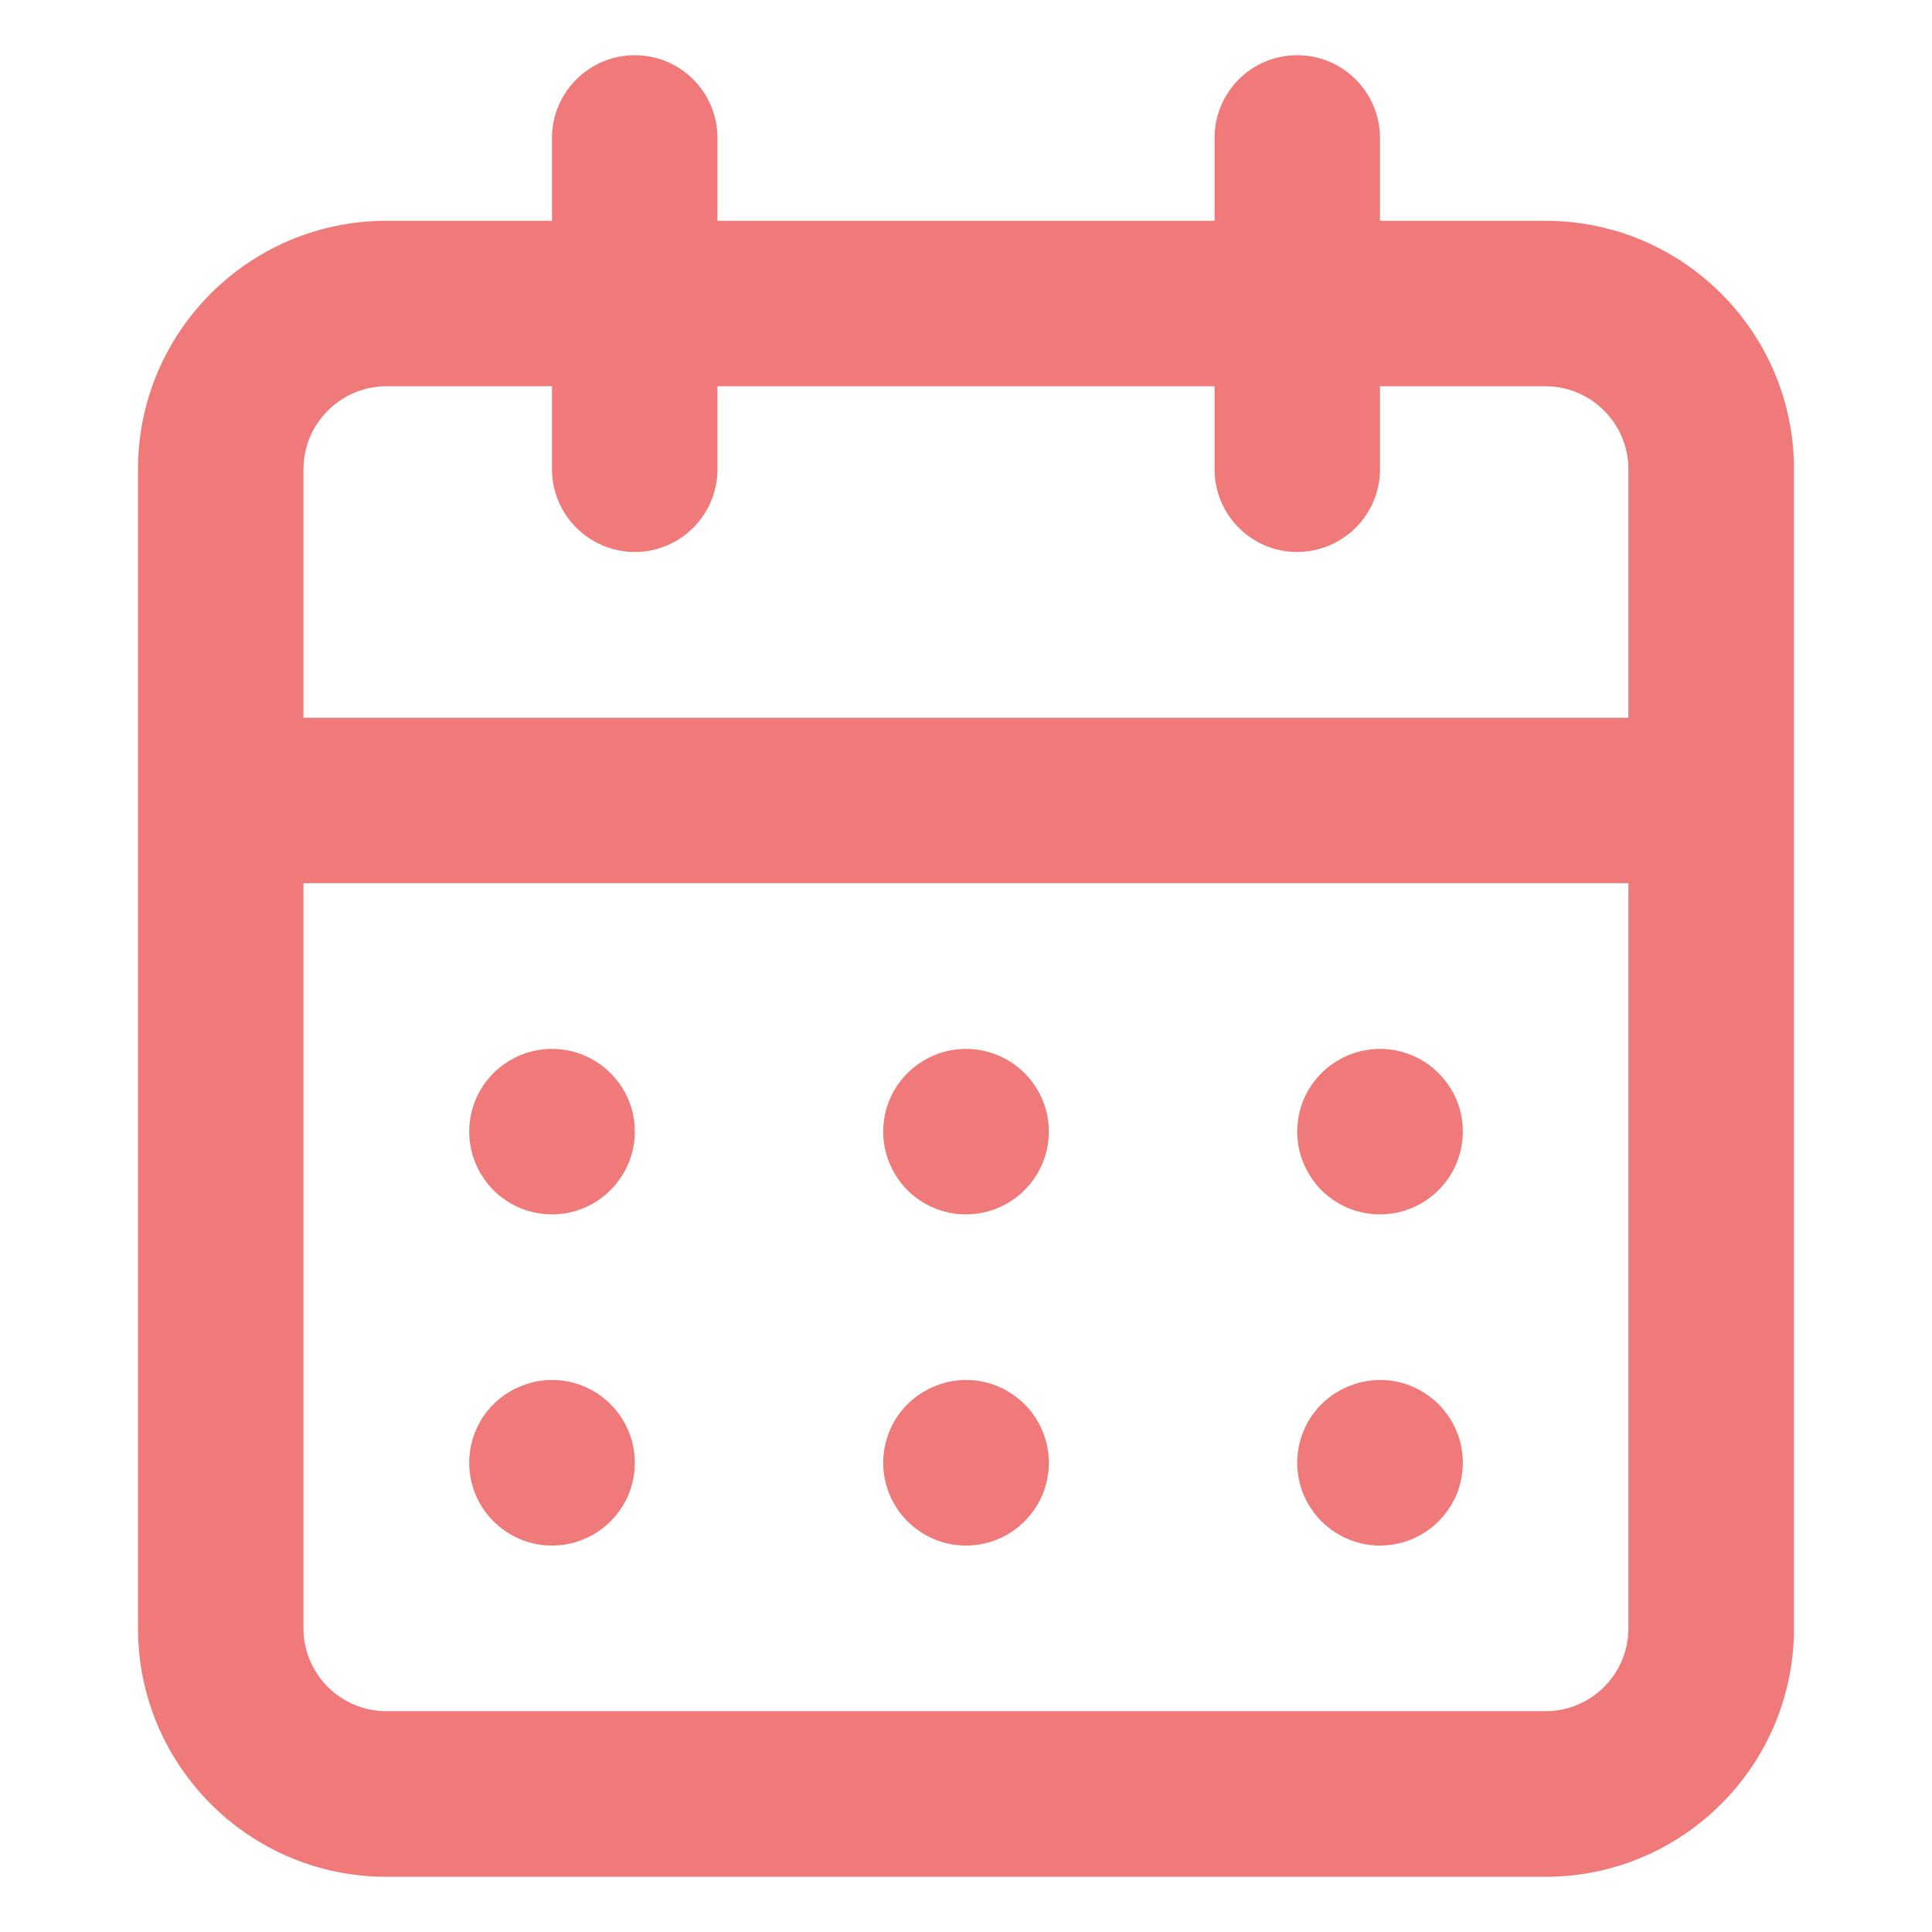
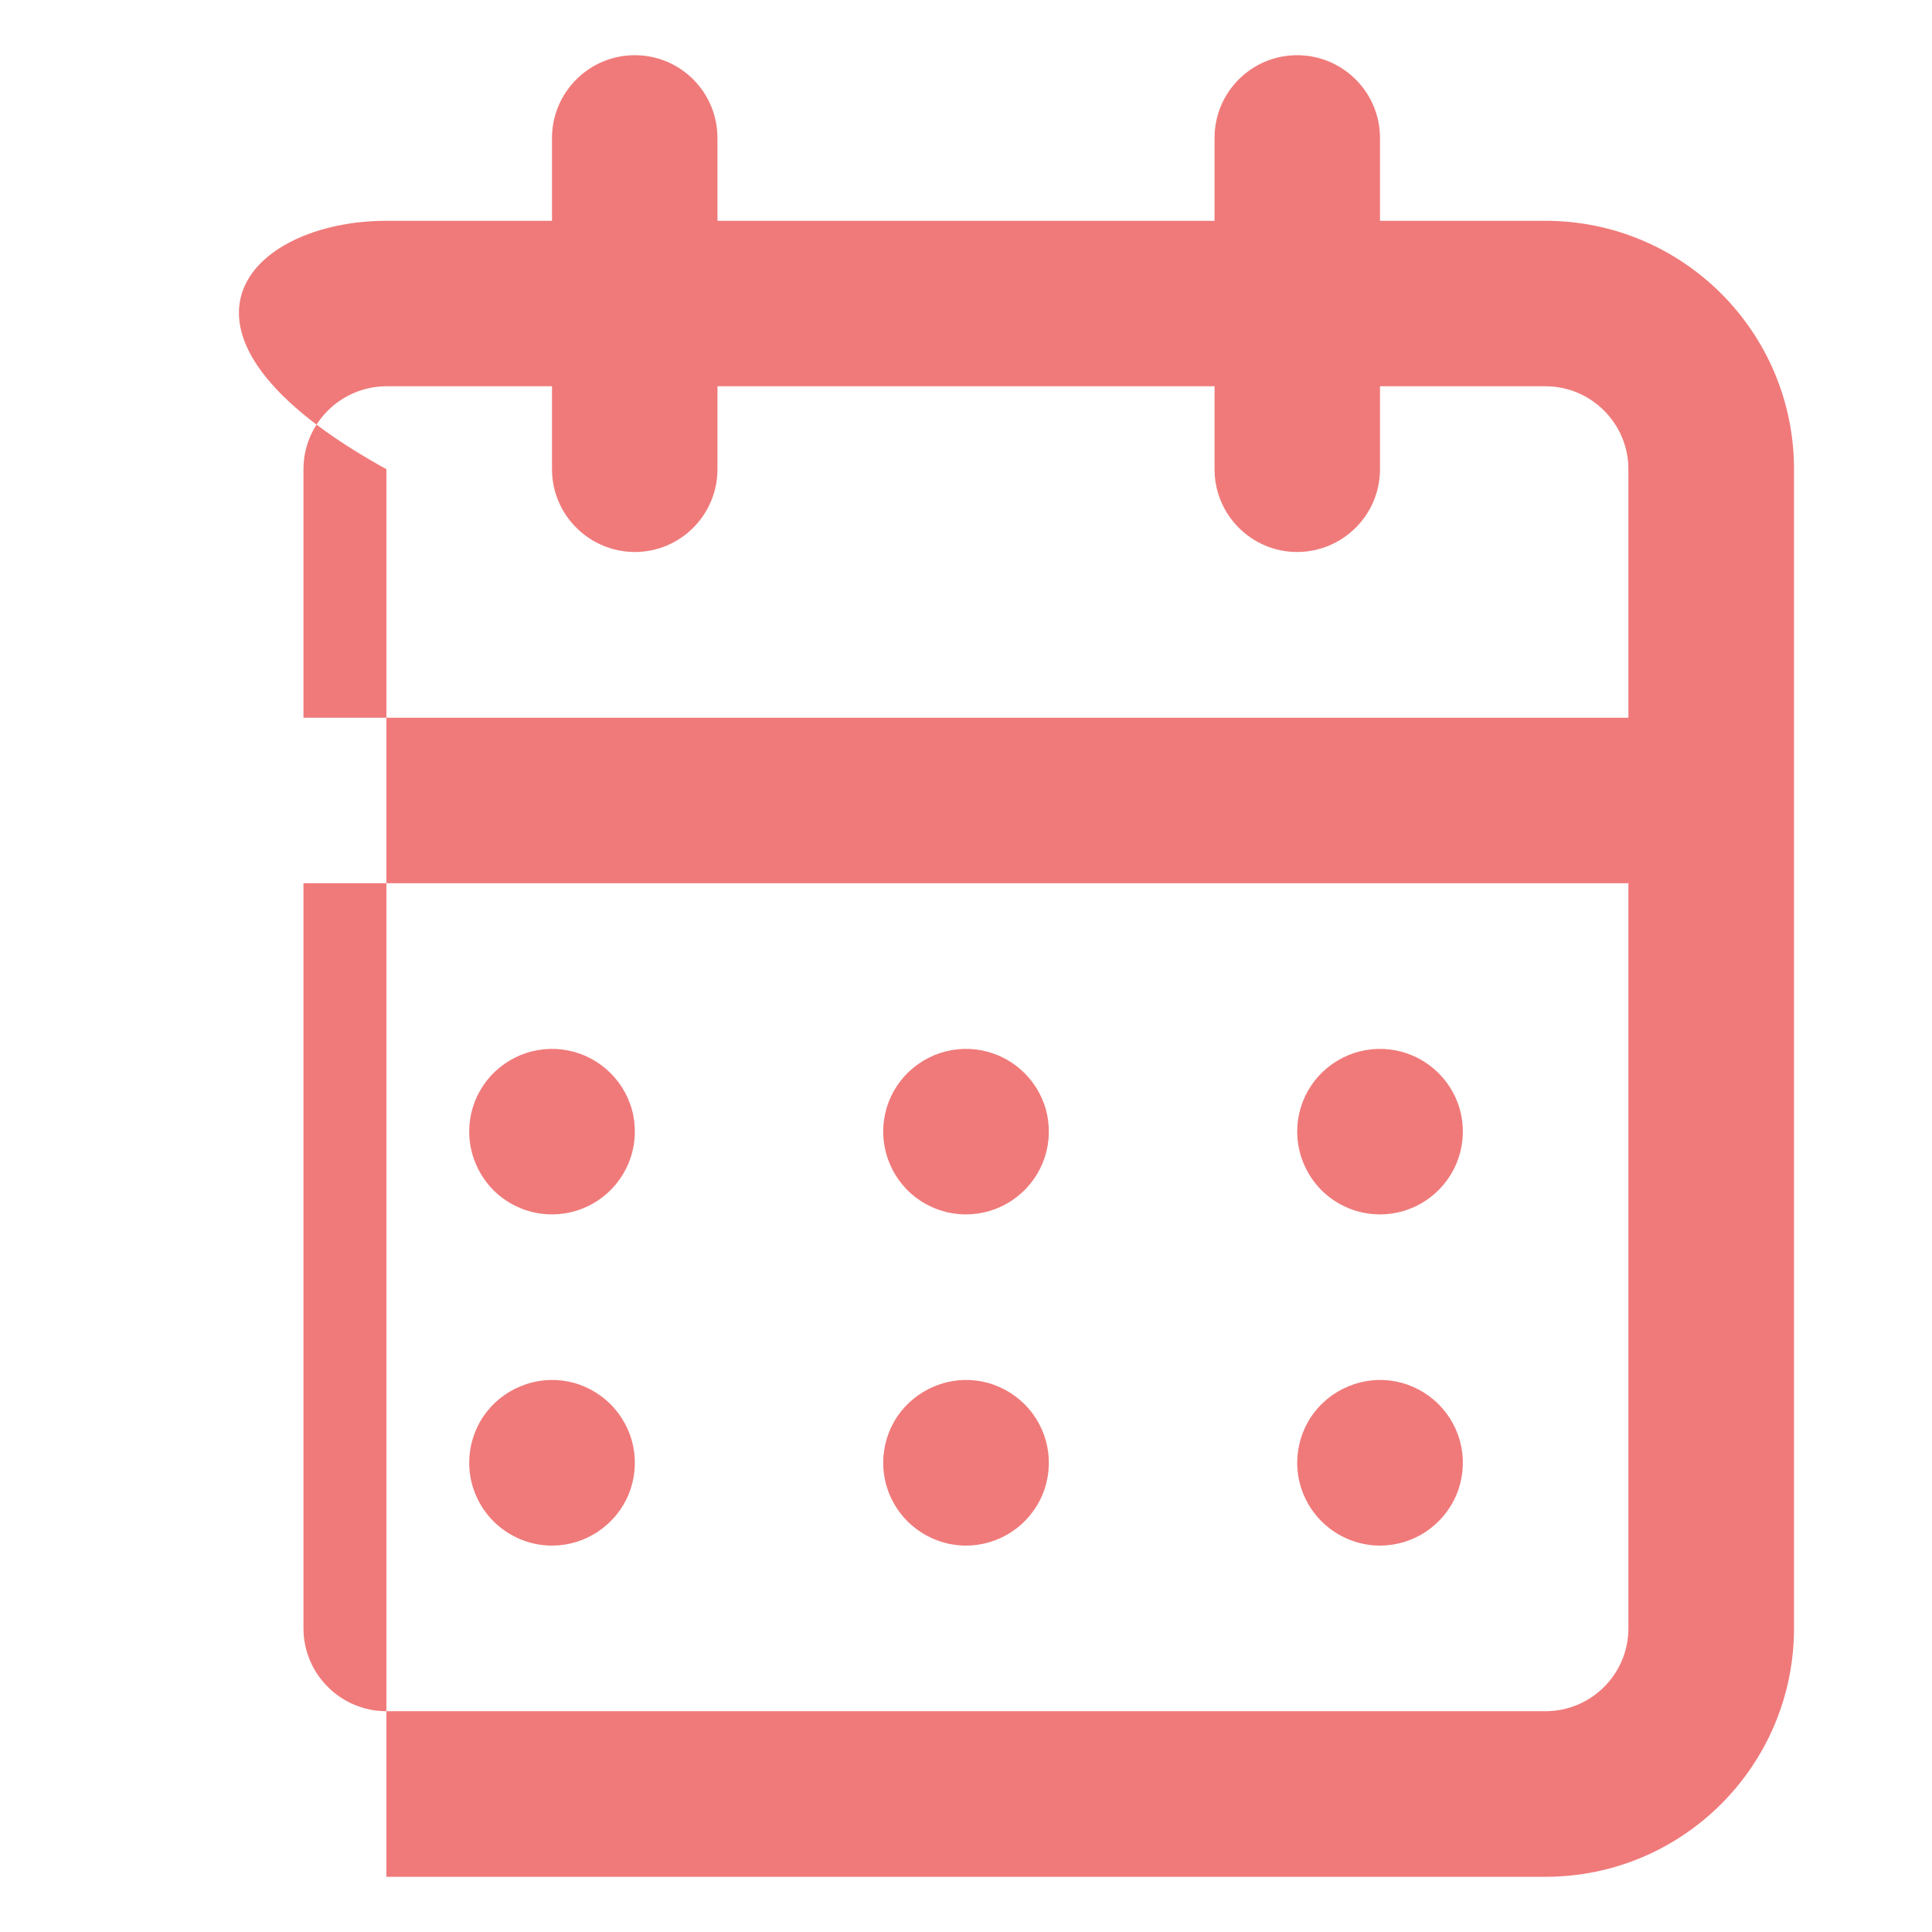
<svg xmlns="http://www.w3.org/2000/svg" width="14" height="14" viewBox="0 0 14 14" fill="none">
-   <path d="M9.4 0.4C9.731 0.4 10 0.669 10 1V1.6H11.199C12.193 1.6 13 2.406 13 3.4V11.799C13 12.794 12.193 13.6 11.199 13.6H2.8C1.806 13.6 1 12.793 1 11.799V3.4C1 2.406 1.806 1.6 2.8 1.6H4V1C4 0.669 4.269 0.4 4.6 0.4C4.931 0.4 5.199 0.668 5.199 1V1.6H8.801V1C8.801 0.668 9.069 0.4 9.4 0.4ZM2.199 11.799C2.199 12.131 2.469 12.4 2.8 12.4H11.199C11.531 12.4 11.8 12.131 11.8 11.799V6.4H2.199V11.799ZM4.117 10.011C4.233 10.034 4.34 10.092 4.424 10.175C4.508 10.259 4.566 10.367 4.589 10.483C4.612 10.599 4.6 10.72 4.555 10.83C4.509 10.939 4.432 11.033 4.333 11.099C4.234 11.165 4.118 11.2 4 11.2C3.841 11.2 3.689 11.136 3.576 11.024C3.464 10.912 3.4 10.759 3.4 10.6C3.4 10.482 3.435 10.365 3.501 10.266C3.567 10.168 3.661 10.091 3.771 10.046C3.88 10 4.001 9.988 4.117 10.011ZM7.117 10.011C7.233 10.034 7.34 10.092 7.424 10.175C7.508 10.259 7.566 10.367 7.589 10.483C7.612 10.599 7.6 10.72 7.555 10.83C7.509 10.939 7.432 11.033 7.333 11.099C7.234 11.165 7.118 11.2 7 11.2C6.841 11.2 6.689 11.136 6.576 11.024C6.464 10.912 6.4 10.759 6.4 10.6C6.4 10.482 6.435 10.365 6.501 10.266C6.567 10.168 6.661 10.091 6.771 10.046C6.88 10 7.001 9.988 7.117 10.011ZM10.117 10.011C10.233 10.034 10.34 10.092 10.424 10.175C10.508 10.259 10.566 10.367 10.589 10.483C10.612 10.599 10.6 10.72 10.555 10.83C10.509 10.939 10.432 11.033 10.333 11.099C10.234 11.165 10.118 11.2 10 11.2C9.841 11.2 9.689 11.136 9.576 11.024C9.464 10.912 9.4 10.759 9.4 10.6C9.4 10.482 9.435 10.365 9.501 10.266C9.567 10.168 9.661 10.091 9.771 10.046C9.88 10 10.001 9.988 10.117 10.011ZM4.117 7.612C4.233 7.635 4.34 7.692 4.424 7.776C4.508 7.86 4.566 7.966 4.589 8.083C4.612 8.199 4.6 8.32 4.555 8.429C4.509 8.539 4.432 8.633 4.333 8.699C4.234 8.765 4.119 8.8 4 8.8C3.841 8.8 3.689 8.737 3.576 8.625C3.464 8.512 3.4 8.359 3.4 8.2C3.4 8.081 3.435 7.965 3.501 7.867C3.567 7.768 3.661 7.692 3.771 7.646C3.88 7.601 4.001 7.589 4.117 7.612ZM7.117 7.612C7.233 7.635 7.34 7.692 7.424 7.776C7.508 7.86 7.566 7.966 7.589 8.083C7.612 8.199 7.6 8.32 7.555 8.429C7.509 8.539 7.432 8.633 7.333 8.699C7.234 8.765 7.119 8.8 7 8.8C6.841 8.8 6.689 8.737 6.576 8.625C6.464 8.512 6.4 8.359 6.4 8.2C6.4 8.081 6.435 7.965 6.501 7.867C6.567 7.768 6.661 7.692 6.771 7.646C6.88 7.601 7.001 7.589 7.117 7.612ZM10.117 7.612C10.233 7.635 10.34 7.692 10.424 7.776C10.508 7.86 10.566 7.966 10.589 8.083C10.612 8.199 10.6 8.32 10.555 8.429C10.509 8.539 10.432 8.633 10.333 8.699C10.234 8.765 10.119 8.8 10 8.8C9.841 8.8 9.689 8.737 9.576 8.625C9.464 8.512 9.4 8.359 9.4 8.2C9.4 8.081 9.435 7.965 9.501 7.867C9.567 7.768 9.661 7.692 9.771 7.646C9.88 7.601 10.001 7.589 10.117 7.612ZM2.8 2.799C2.469 2.8 2.199 3.069 2.199 3.4V5.201H11.8V3.4C11.8 3.069 11.53 2.799 11.199 2.799H10V3.4C10 3.731 9.731 3.999 9.4 4C9.069 4 8.801 3.731 8.801 3.4V2.799H5.199V3.4C5.199 3.731 4.931 4 4.6 4C4.269 3.999 4 3.731 4 3.4V2.799H2.8Z" fill="#F07A7A" />
+   <path d="M9.4 0.4C9.731 0.4 10 0.669 10 1V1.6H11.199C12.193 1.6 13 2.406 13 3.4V11.799C13 12.794 12.193 13.6 11.199 13.6H2.8V3.4C1 2.406 1.806 1.6 2.8 1.6H4V1C4 0.669 4.269 0.4 4.6 0.4C4.931 0.4 5.199 0.668 5.199 1V1.6H8.801V1C8.801 0.668 9.069 0.4 9.4 0.4ZM2.199 11.799C2.199 12.131 2.469 12.4 2.8 12.4H11.199C11.531 12.4 11.8 12.131 11.8 11.799V6.4H2.199V11.799ZM4.117 10.011C4.233 10.034 4.34 10.092 4.424 10.175C4.508 10.259 4.566 10.367 4.589 10.483C4.612 10.599 4.6 10.72 4.555 10.83C4.509 10.939 4.432 11.033 4.333 11.099C4.234 11.165 4.118 11.2 4 11.2C3.841 11.2 3.689 11.136 3.576 11.024C3.464 10.912 3.4 10.759 3.4 10.6C3.4 10.482 3.435 10.365 3.501 10.266C3.567 10.168 3.661 10.091 3.771 10.046C3.88 10 4.001 9.988 4.117 10.011ZM7.117 10.011C7.233 10.034 7.34 10.092 7.424 10.175C7.508 10.259 7.566 10.367 7.589 10.483C7.612 10.599 7.6 10.72 7.555 10.83C7.509 10.939 7.432 11.033 7.333 11.099C7.234 11.165 7.118 11.2 7 11.2C6.841 11.2 6.689 11.136 6.576 11.024C6.464 10.912 6.4 10.759 6.4 10.6C6.4 10.482 6.435 10.365 6.501 10.266C6.567 10.168 6.661 10.091 6.771 10.046C6.88 10 7.001 9.988 7.117 10.011ZM10.117 10.011C10.233 10.034 10.34 10.092 10.424 10.175C10.508 10.259 10.566 10.367 10.589 10.483C10.612 10.599 10.6 10.72 10.555 10.83C10.509 10.939 10.432 11.033 10.333 11.099C10.234 11.165 10.118 11.2 10 11.2C9.841 11.2 9.689 11.136 9.576 11.024C9.464 10.912 9.4 10.759 9.4 10.6C9.4 10.482 9.435 10.365 9.501 10.266C9.567 10.168 9.661 10.091 9.771 10.046C9.88 10 10.001 9.988 10.117 10.011ZM4.117 7.612C4.233 7.635 4.34 7.692 4.424 7.776C4.508 7.86 4.566 7.966 4.589 8.083C4.612 8.199 4.6 8.32 4.555 8.429C4.509 8.539 4.432 8.633 4.333 8.699C4.234 8.765 4.119 8.8 4 8.8C3.841 8.8 3.689 8.737 3.576 8.625C3.464 8.512 3.4 8.359 3.4 8.2C3.4 8.081 3.435 7.965 3.501 7.867C3.567 7.768 3.661 7.692 3.771 7.646C3.88 7.601 4.001 7.589 4.117 7.612ZM7.117 7.612C7.233 7.635 7.34 7.692 7.424 7.776C7.508 7.86 7.566 7.966 7.589 8.083C7.612 8.199 7.6 8.32 7.555 8.429C7.509 8.539 7.432 8.633 7.333 8.699C7.234 8.765 7.119 8.8 7 8.8C6.841 8.8 6.689 8.737 6.576 8.625C6.464 8.512 6.4 8.359 6.4 8.2C6.4 8.081 6.435 7.965 6.501 7.867C6.567 7.768 6.661 7.692 6.771 7.646C6.88 7.601 7.001 7.589 7.117 7.612ZM10.117 7.612C10.233 7.635 10.34 7.692 10.424 7.776C10.508 7.86 10.566 7.966 10.589 8.083C10.612 8.199 10.6 8.32 10.555 8.429C10.509 8.539 10.432 8.633 10.333 8.699C10.234 8.765 10.119 8.8 10 8.8C9.841 8.8 9.689 8.737 9.576 8.625C9.464 8.512 9.4 8.359 9.4 8.2C9.4 8.081 9.435 7.965 9.501 7.867C9.567 7.768 9.661 7.692 9.771 7.646C9.88 7.601 10.001 7.589 10.117 7.612ZM2.8 2.799C2.469 2.8 2.199 3.069 2.199 3.4V5.201H11.8V3.4C11.8 3.069 11.53 2.799 11.199 2.799H10V3.4C10 3.731 9.731 3.999 9.4 4C9.069 4 8.801 3.731 8.801 3.4V2.799H5.199V3.4C5.199 3.731 4.931 4 4.6 4C4.269 3.999 4 3.731 4 3.4V2.799H2.8Z" fill="#F07A7A" />
</svg>